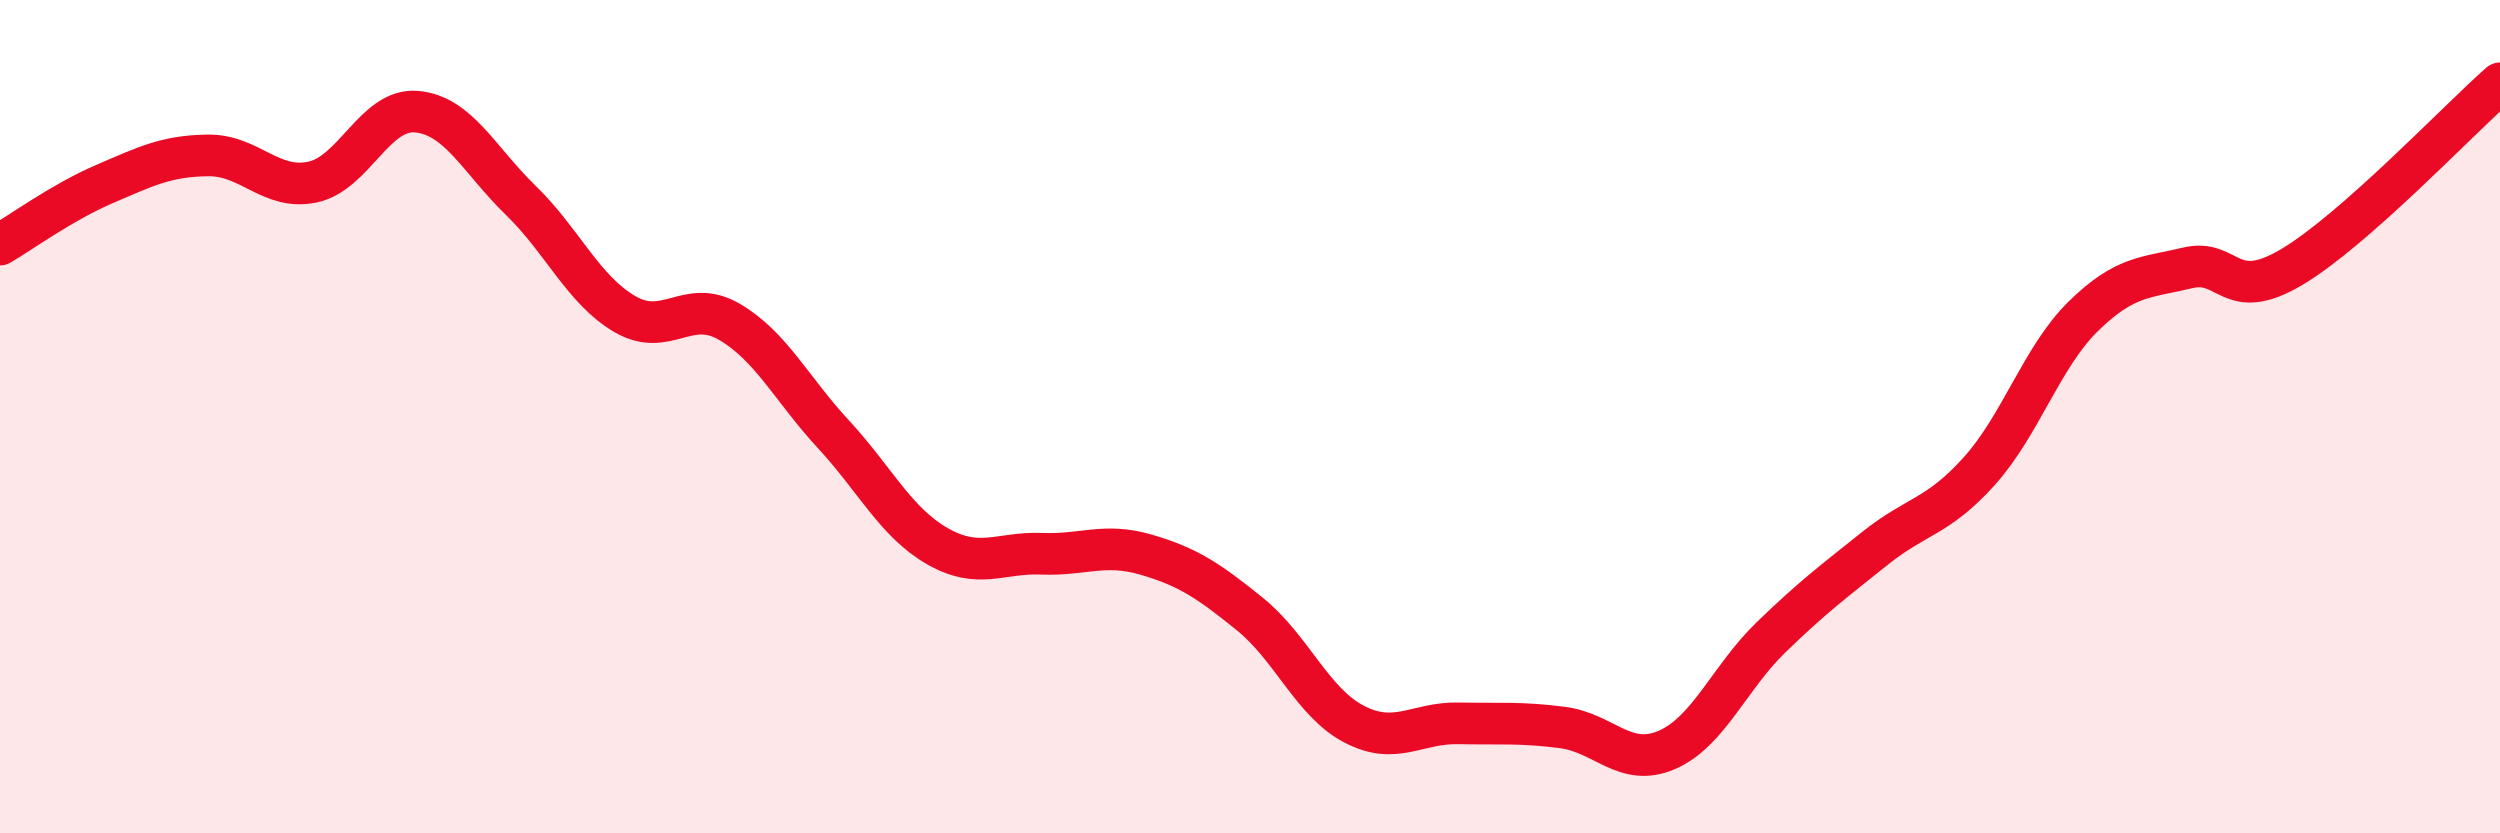
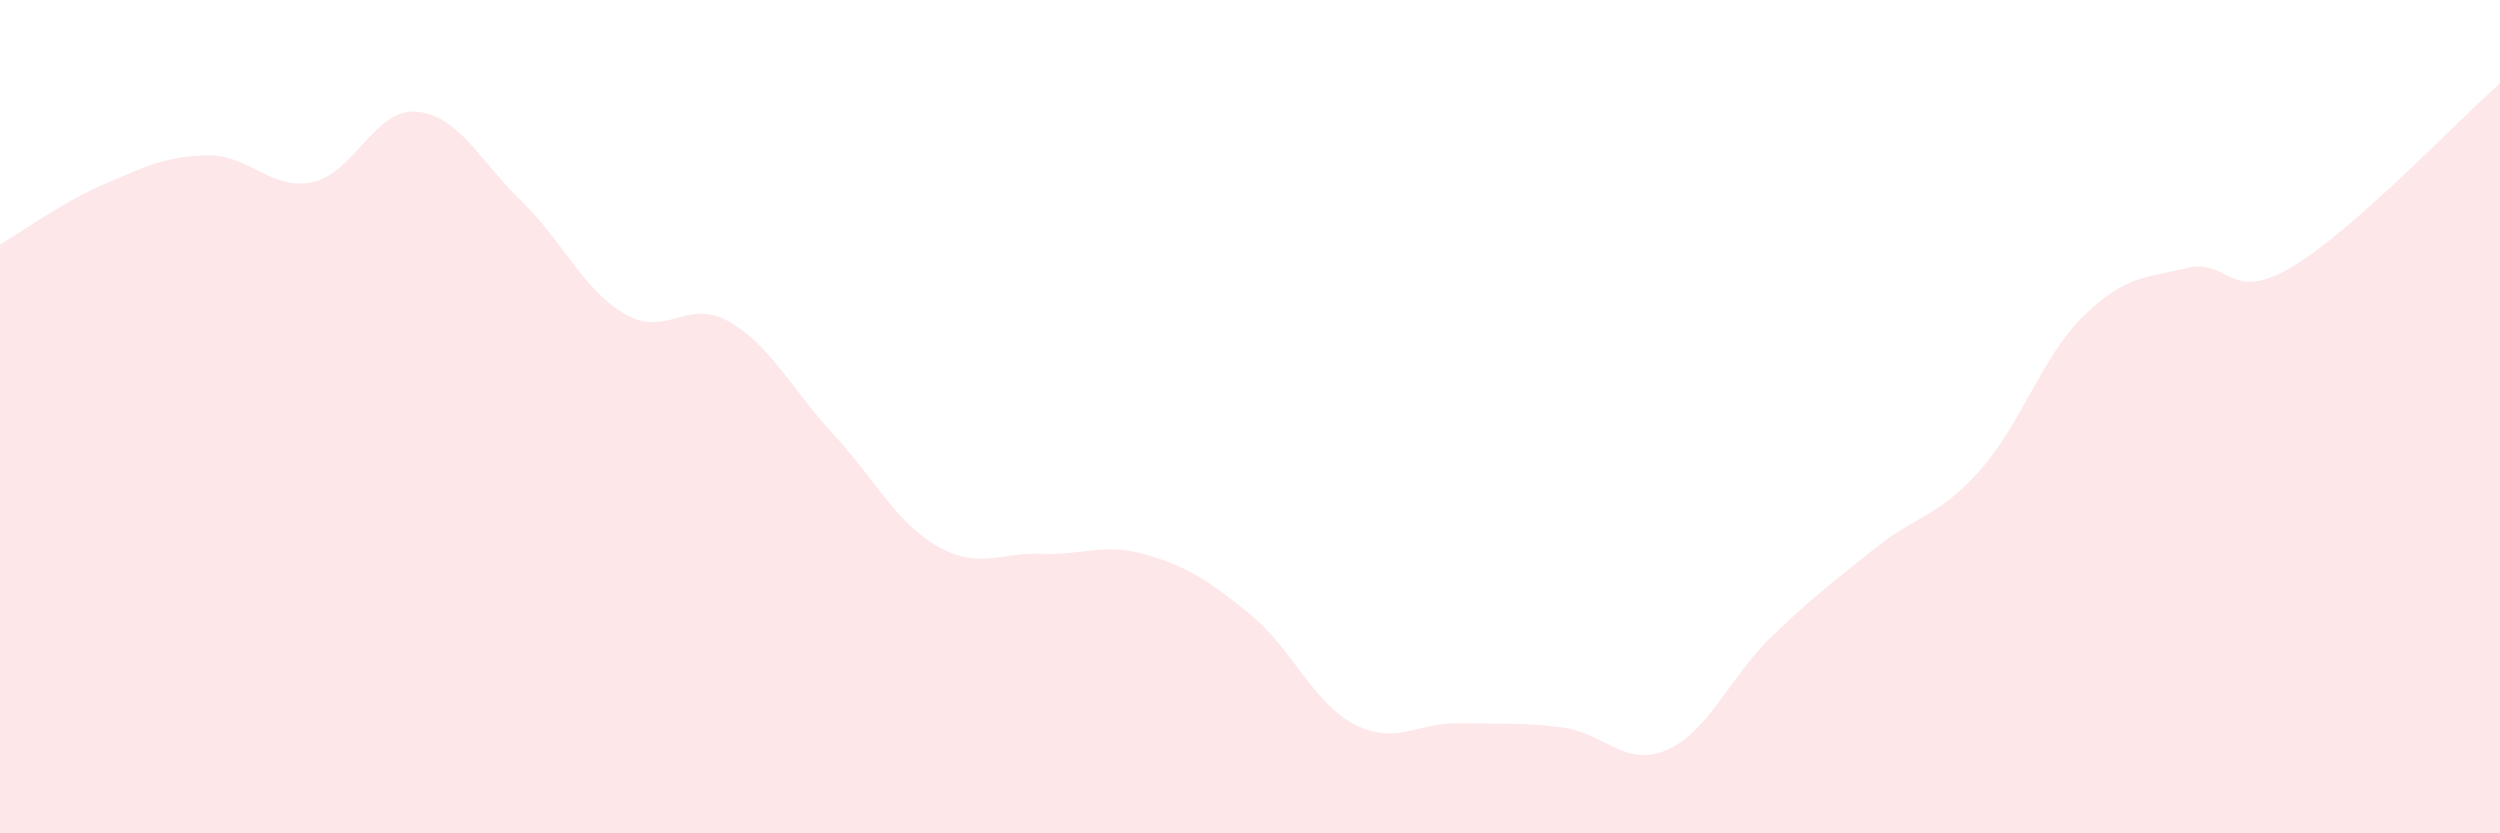
<svg xmlns="http://www.w3.org/2000/svg" width="60" height="20" viewBox="0 0 60 20">
  <path d="M 0,5.87 C 0.5,5.58 1.5,4.85 2.5,4.42 C 3.5,3.99 4,3.74 5,3.73 C 6,3.72 6.5,4.58 7.5,4.37 C 8.5,4.16 9,2.59 10,2.68 C 11,2.77 11.5,3.84 12.5,4.81 C 13.5,5.78 14,6.96 15,7.54 C 16,8.12 16.5,7.14 17.5,7.72 C 18.5,8.3 19,9.34 20,10.42 C 21,11.5 21.5,12.54 22.5,13.11 C 23.5,13.68 24,13.25 25,13.29 C 26,13.33 26.5,13.02 27.5,13.31 C 28.5,13.6 29,13.93 30,14.74 C 31,15.55 31.5,16.86 32.5,17.38 C 33.5,17.9 34,17.34 35,17.36 C 36,17.38 36.5,17.33 37.5,17.46 C 38.5,17.59 39,18.43 40,18 C 41,17.57 41.5,16.27 42.5,15.3 C 43.5,14.33 44,13.96 45,13.16 C 46,12.36 46.5,12.42 47.5,11.31 C 48.5,10.2 49,8.57 50,7.59 C 51,6.61 51.5,6.67 52.5,6.43 C 53.5,6.19 53.5,7.3 55,6.41 C 56.5,5.52 59,2.88 60,2L60 20L0 20Z" fill="#EB0A25" opacity="0.1" stroke-linecap="round" stroke-linejoin="round" />
-   <path d="M 0,5.87 C 0.5,5.58 1.5,4.85 2.5,4.42 C 3.5,3.99 4,3.74 5,3.73 C 6,3.72 6.5,4.58 7.5,4.37 C 8.5,4.16 9,2.59 10,2.68 C 11,2.77 11.5,3.84 12.5,4.81 C 13.5,5.78 14,6.96 15,7.54 C 16,8.12 16.5,7.14 17.5,7.72 C 18.5,8.3 19,9.34 20,10.42 C 21,11.5 21.5,12.54 22.5,13.11 C 23.5,13.68 24,13.25 25,13.29 C 26,13.33 26.5,13.02 27.5,13.31 C 28.5,13.6 29,13.93 30,14.74 C 31,15.55 31.5,16.86 32.5,17.38 C 33.5,17.9 34,17.34 35,17.36 C 36,17.38 36.5,17.33 37.5,17.46 C 38.5,17.59 39,18.43 40,18 C 41,17.57 41.5,16.27 42.5,15.3 C 43.5,14.33 44,13.96 45,13.16 C 46,12.36 46.5,12.42 47.5,11.31 C 48.5,10.2 49,8.57 50,7.59 C 51,6.61 51.5,6.67 52.5,6.43 C 53.5,6.19 53.5,7.3 55,6.41 C 56.5,5.52 59,2.88 60,2" stroke="#EB0A25" stroke-width="1" fill="none" stroke-linecap="round" stroke-linejoin="round" />
</svg>